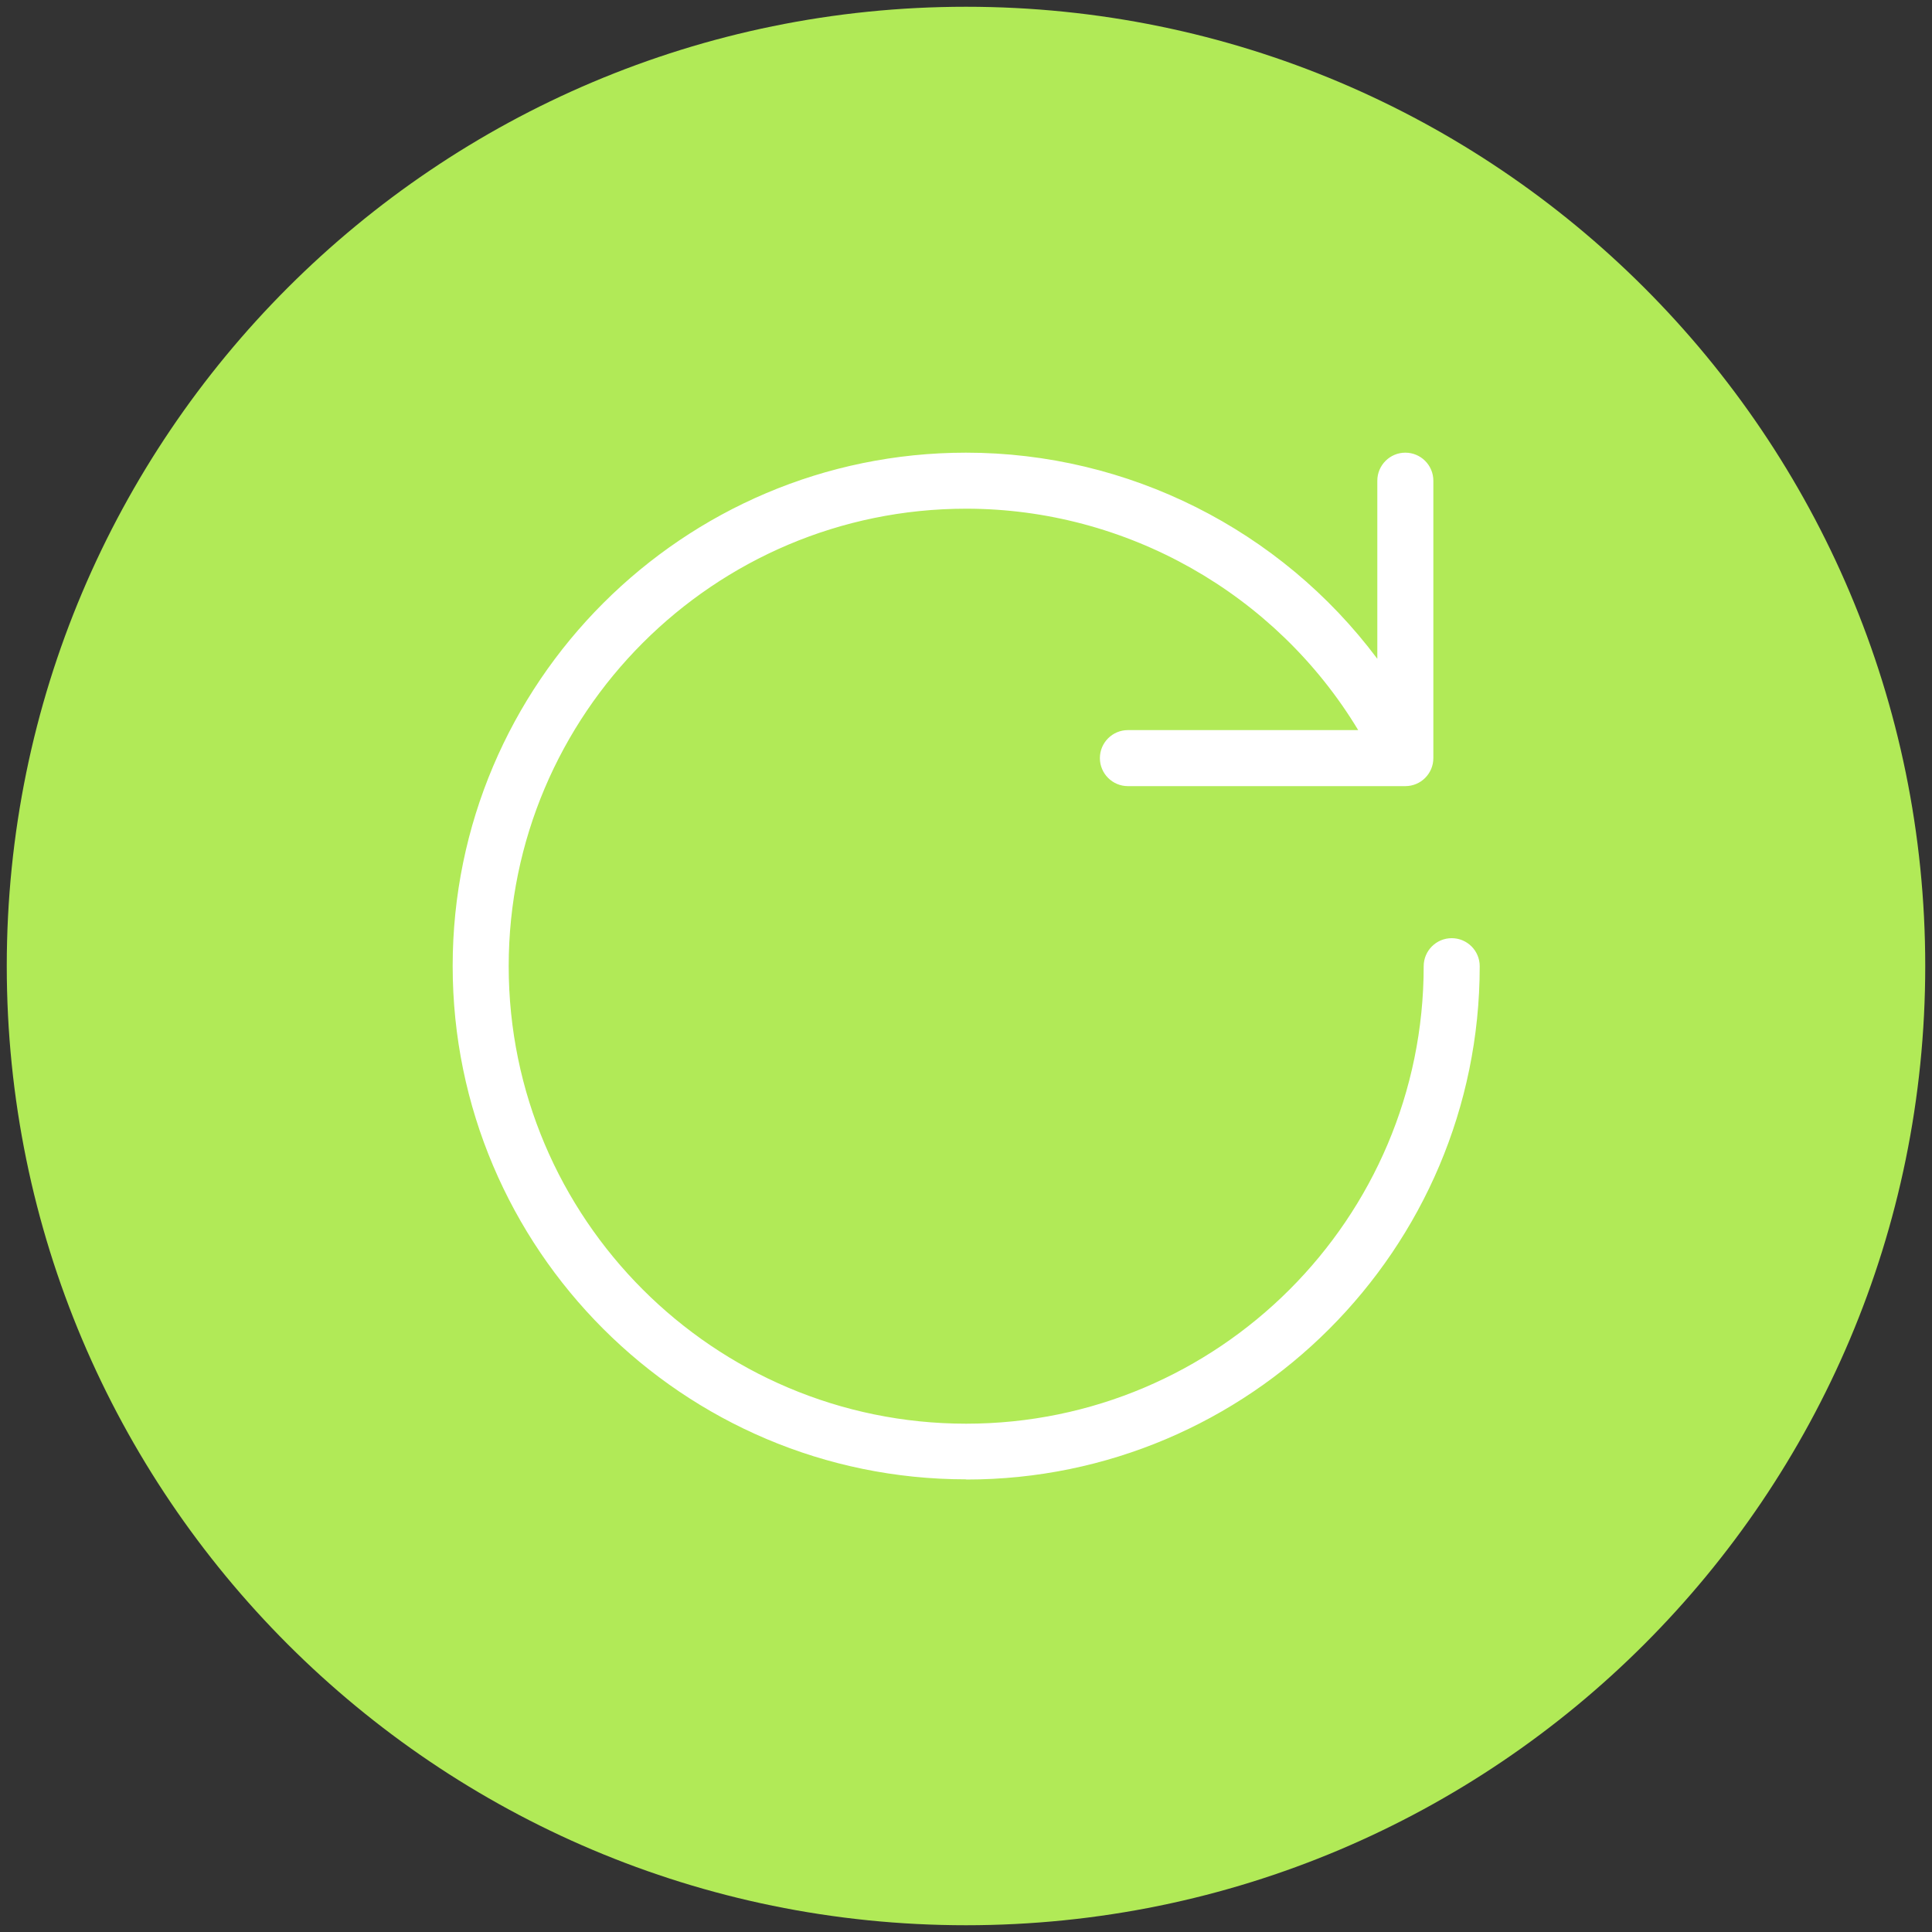
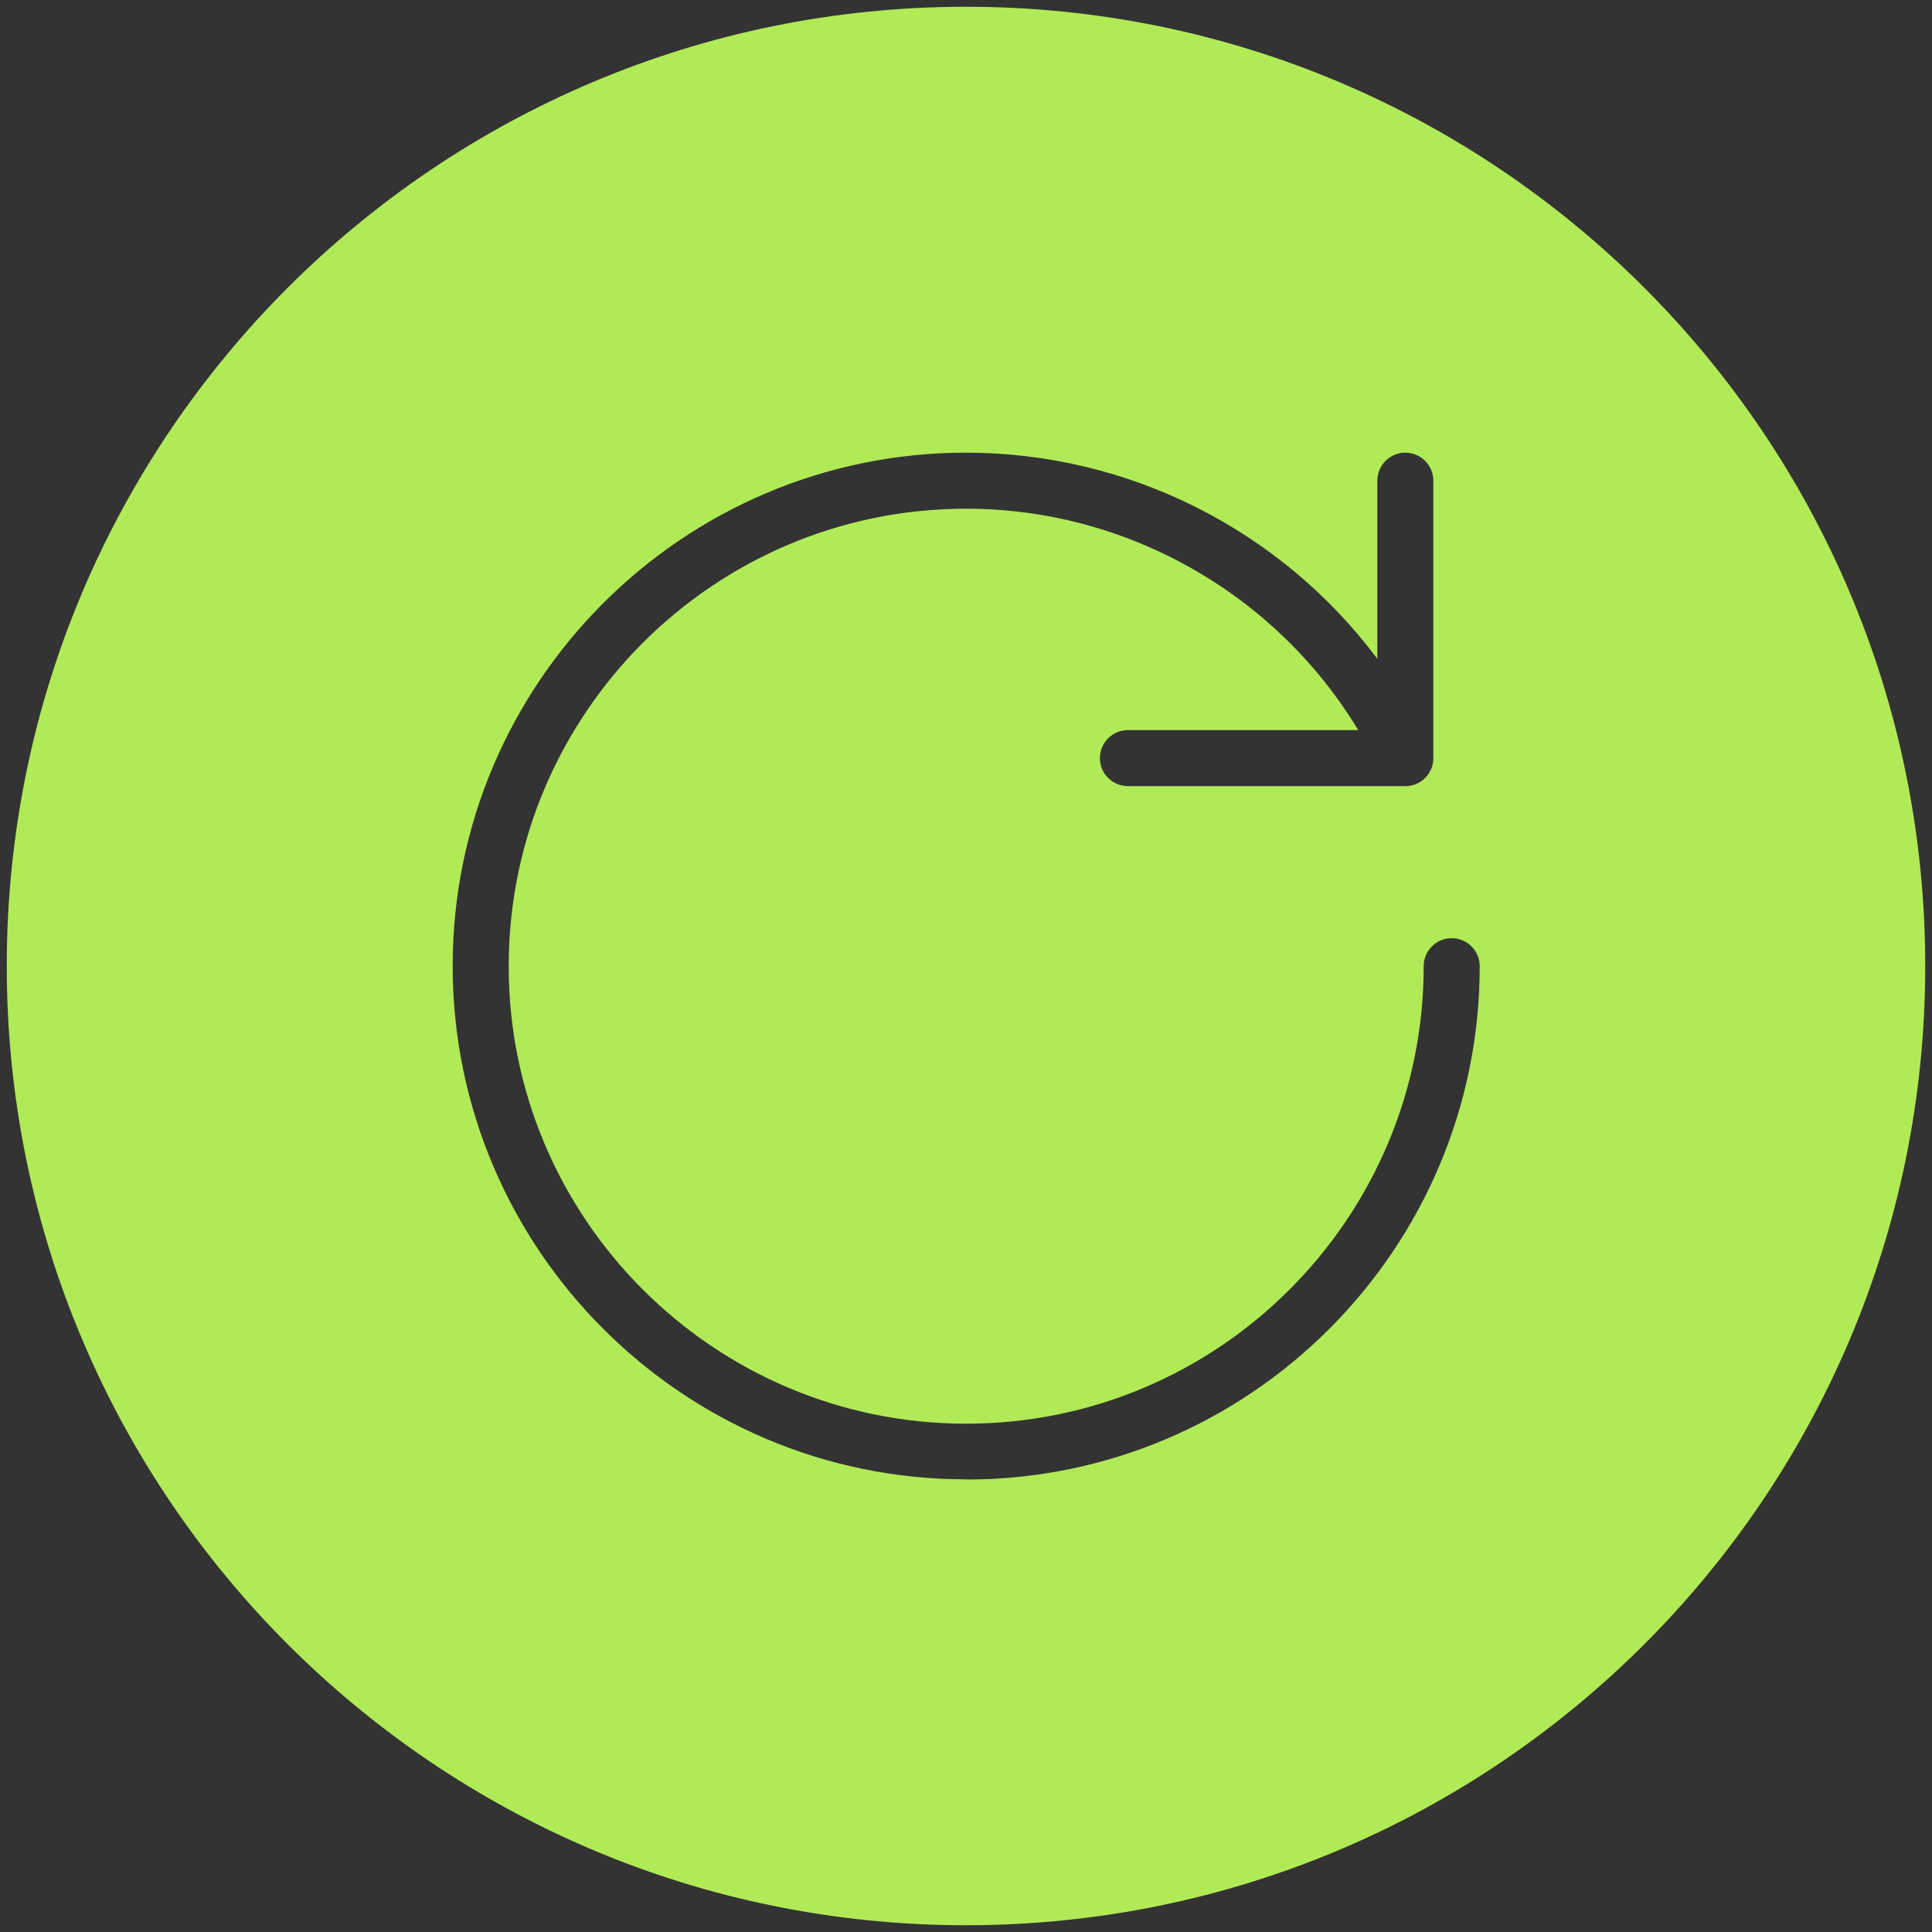
<svg xmlns="http://www.w3.org/2000/svg" id="Layer_1" data-name="Layer 1" viewBox="0 0 100 100">
  <rect x="0" y="0" width="100" height="100" fill="#333333" stroke="none" />
  <defs>
    <style> .cls-1 { fill: #b1ea57; } .cls-1, .cls-2 { stroke-width: 0px; } .cls-2 { fill: #fff; } </style>
  </defs>
-   <circle class="cls-2" cx="49.92" cy="49.56" r="40.9" />
  <path class="cls-1" d="M50,.35C22.58.35.35,22.58.35,50s22.23,49.65,49.65,49.65,49.65-22.23,49.65-49.65S77.42.35,50,.35ZM50,76.57c-14.65,0-26.57-11.92-26.57-26.57s11.92-26.57,26.57-26.57c8.38,0,16.28,3.97,21.29,10.67v-9.22c0-.8.65-1.45,1.45-1.45s1.45.65,1.45,1.45v14.36c0,.8-.65,1.45-1.45,1.45h-14.36c-.8,0-1.45-.65-1.45-1.45s.65-1.45,1.45-1.45h11.92c-4.27-7.08-12.01-11.46-20.29-11.46-13.06,0-23.68,10.62-23.68,23.68s10.62,23.68,23.68,23.68,23.68-10.62,23.68-23.68c0-.8.65-1.45,1.45-1.45s1.45.65,1.45,1.45c0,14.65-11.92,26.57-26.57,26.57Z" />
</svg>